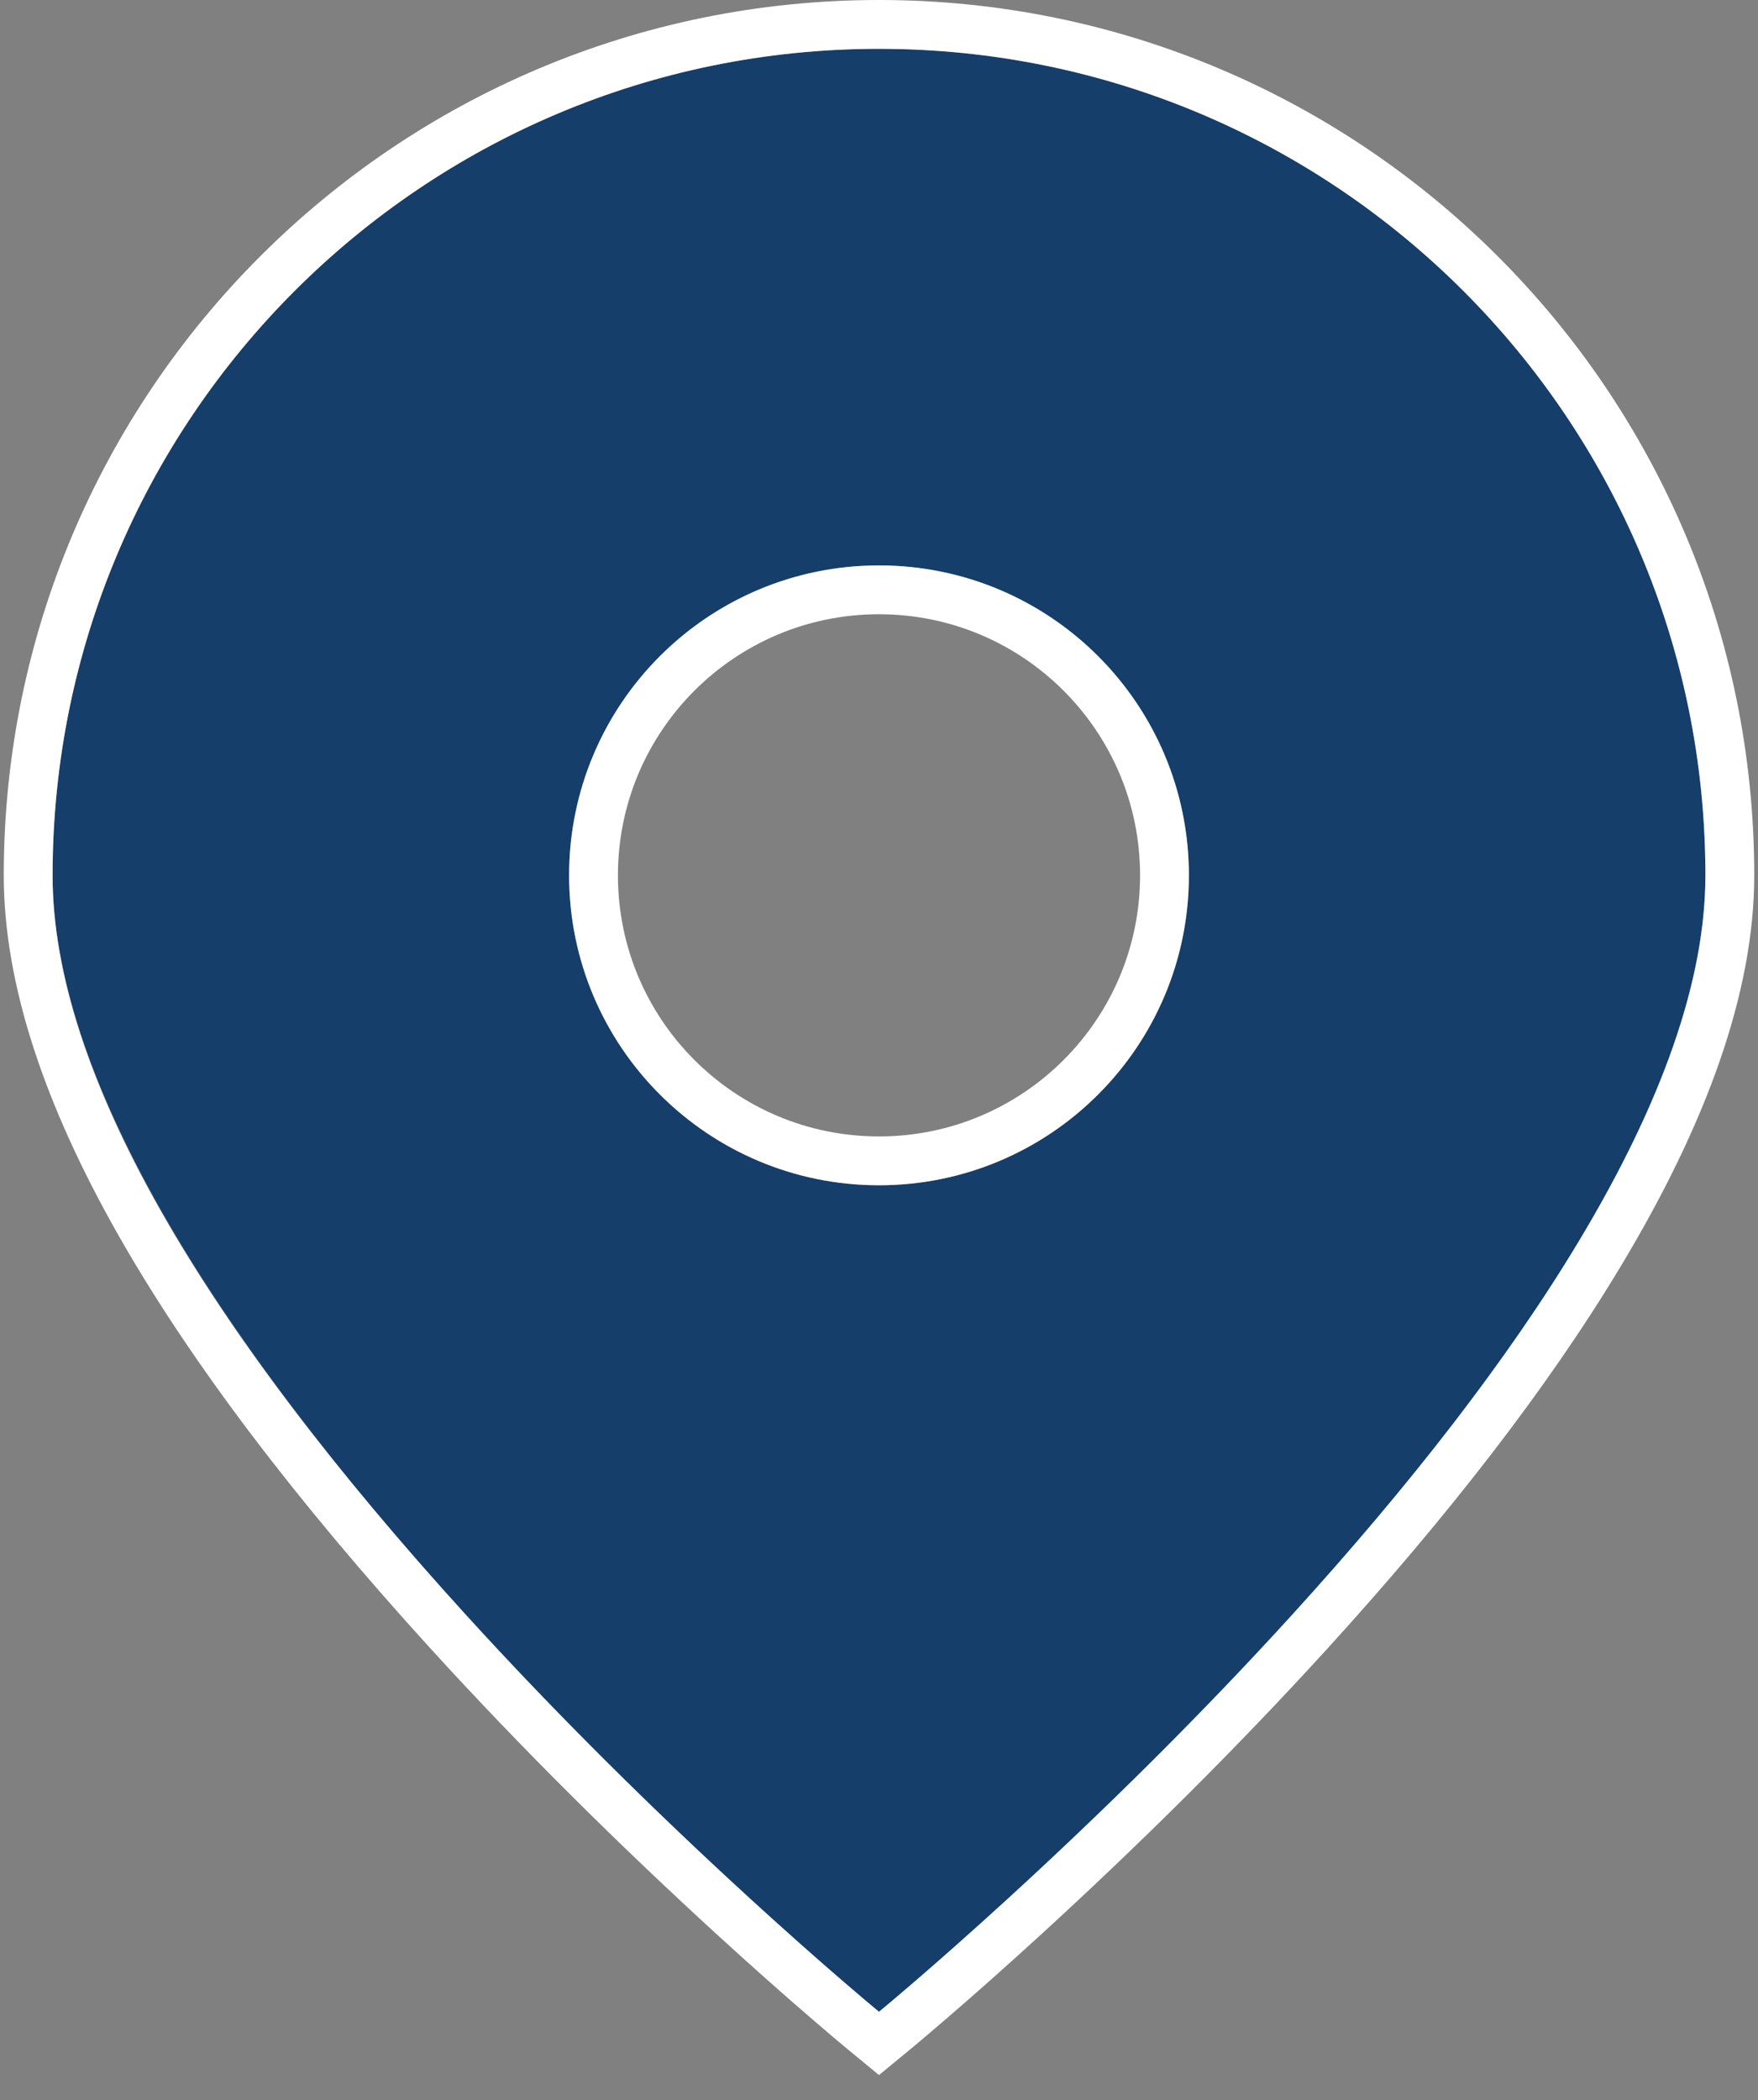
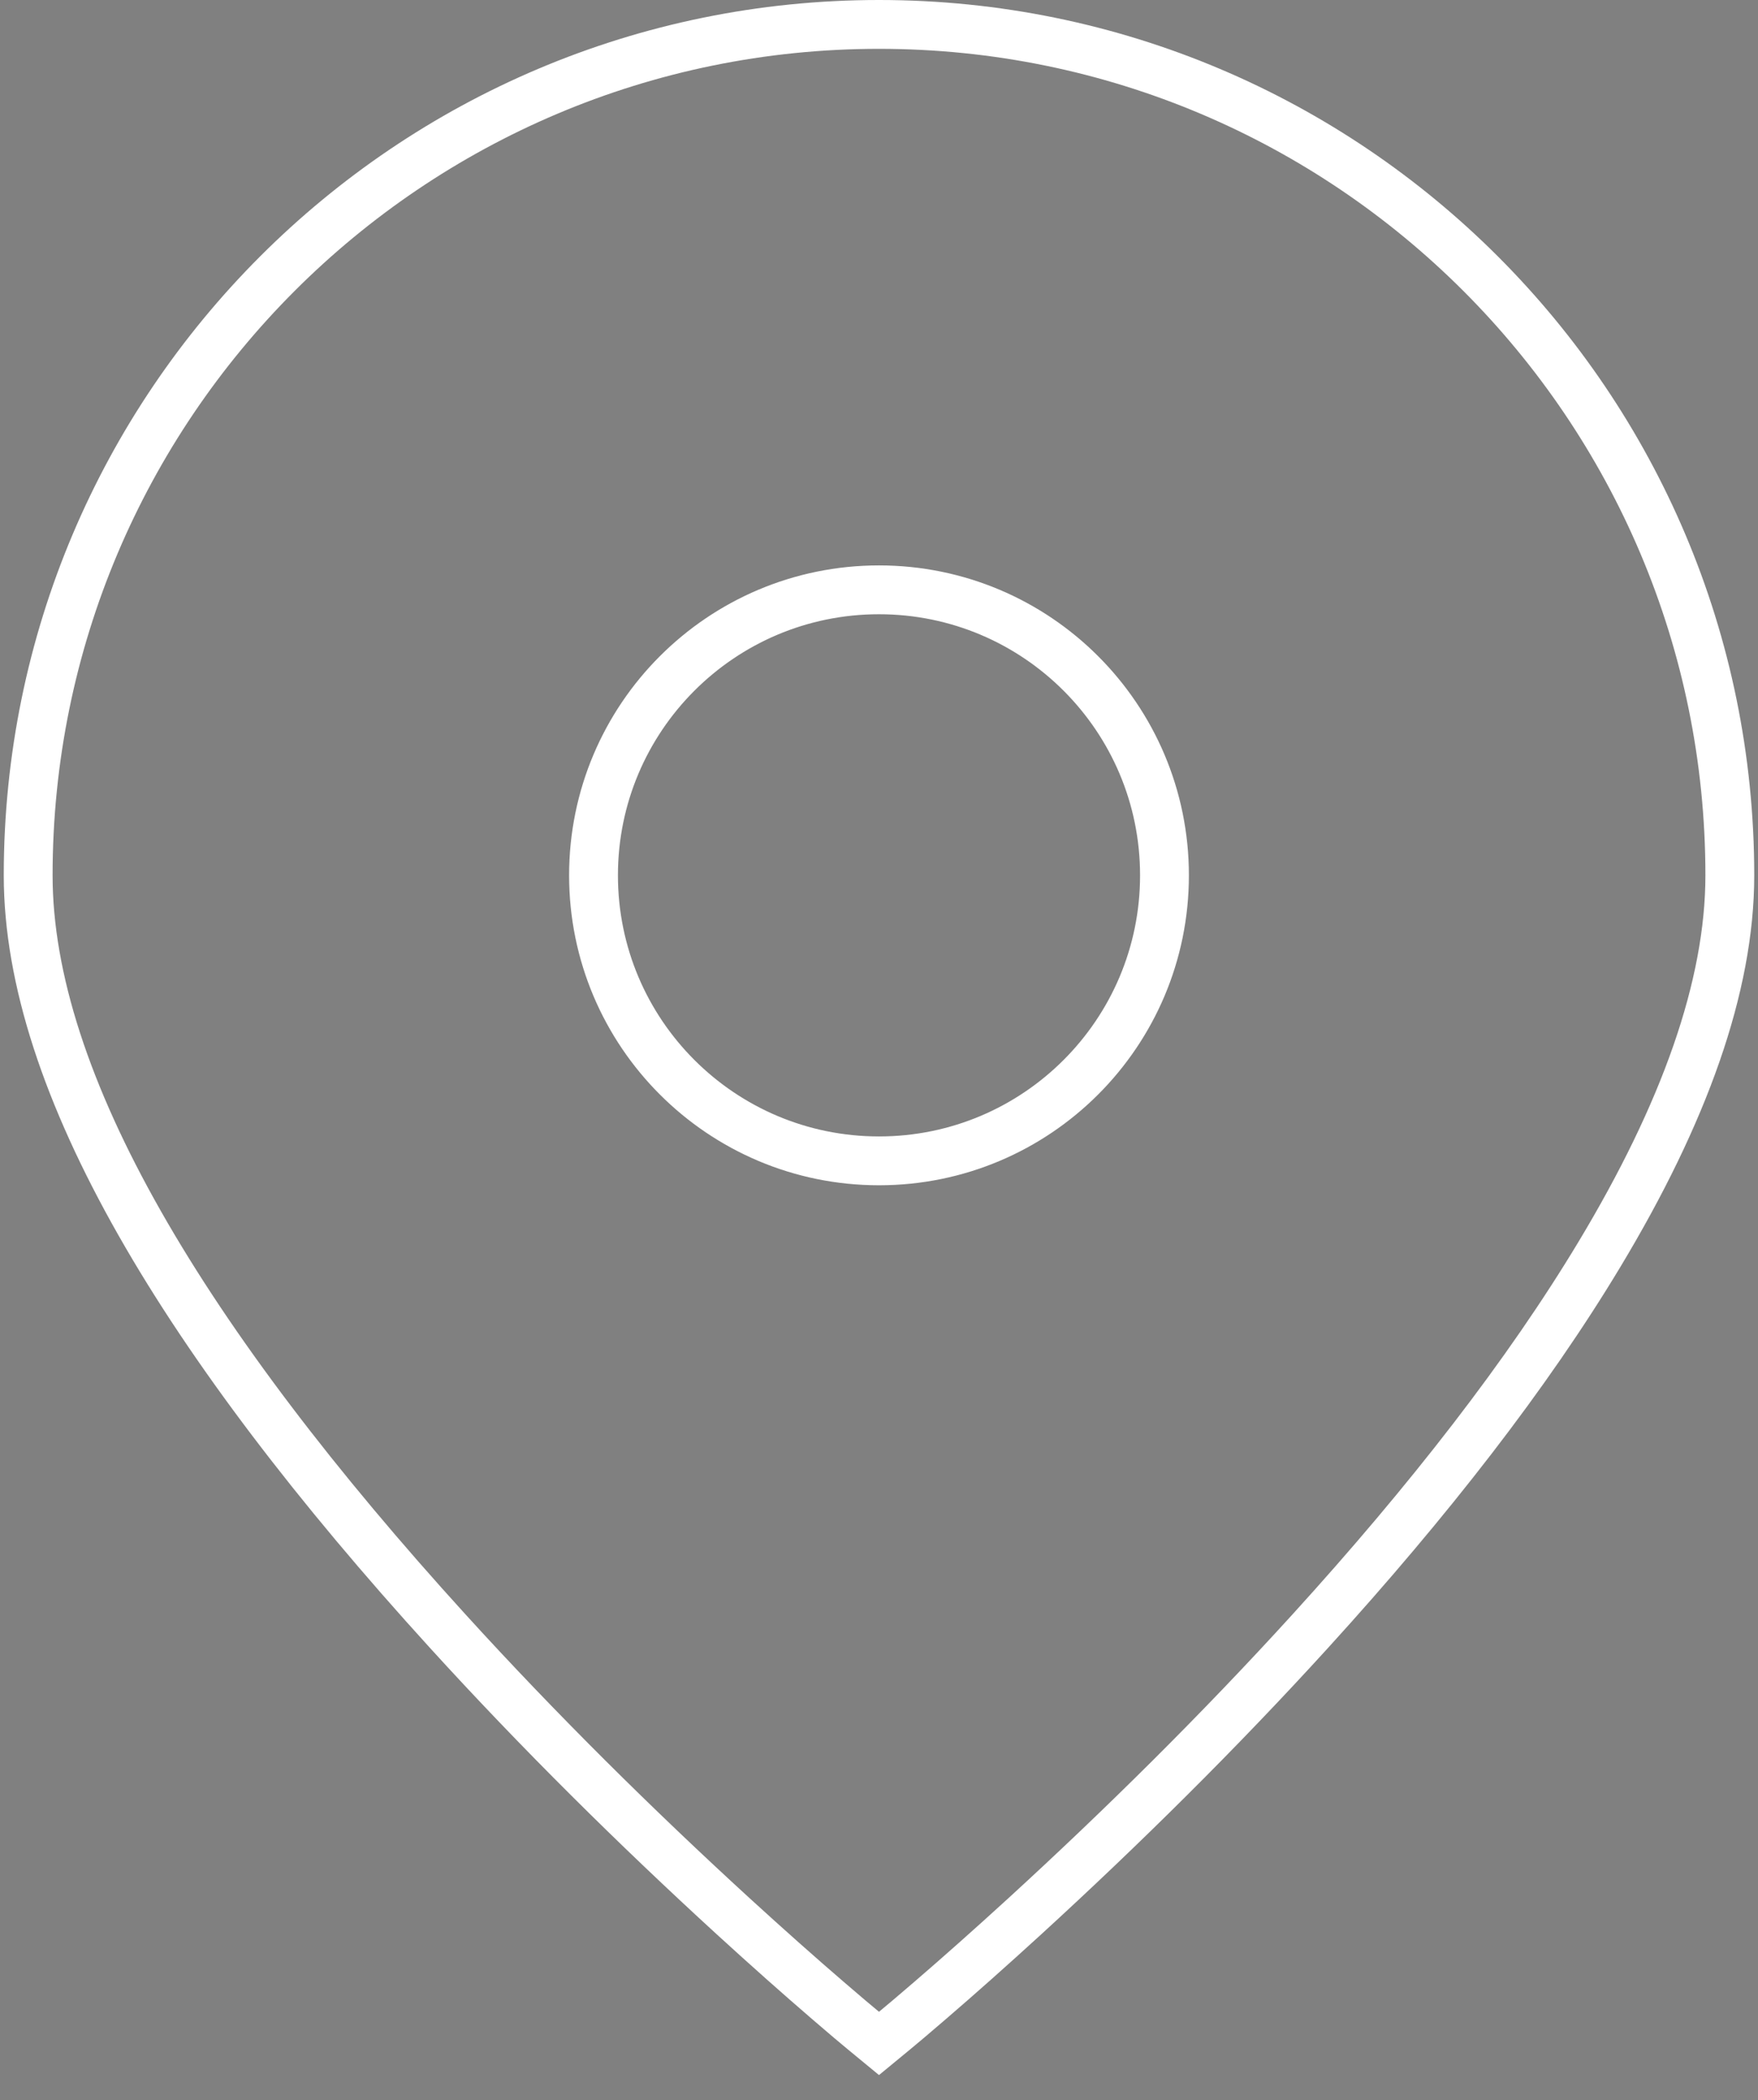
<svg xmlns="http://www.w3.org/2000/svg" xmlns:xlink="http://www.w3.org/1999/xlink" width="36px" height="43px" viewBox="0 0 36 43" version="1.1">
  <rect x="0" y="0" width="36" height="43" fill="#808080" stroke="none" />
  <title>ico/poi-map2</title>
  <desc>Created with Sketch.</desc>
  <defs>
-     <path d="M20,40.192 C20,40.192 3.077,26.269 3.077,16.923 C3.077,7.577 10.654,0 20,0 C29.346,0 36.923,7.577 36.923,16.923 C36.923,26.269 20,40.192 20,40.192 Z M20,23.269 C23.505,23.269 26.346,20.428 26.346,16.923 C26.346,13.418 23.505,10.577 20,10.577 C16.495,10.577 13.654,13.418 13.654,16.923 C13.654,20.428 16.495,23.269 20,23.269 Z" id="path-1" />
-   </defs>
+     </defs>
  <g id="dove-trovarle" stroke="none" stroke-width="1" fill="none" fill-rule="evenodd">
    <g id="ico/poi-map2" transform="translate(-2, 1)">
      <g id="Combined-Shape">
        <use fill="#153E6A" fill-rule="evenodd" xlink:href="#path-1" />
        <path stroke="#FFFFFF" stroke-width="1" d="M19.682,40.578 C19.547,40.467 19.296,40.256 18.946,39.954 C18.364,39.453 17.716,38.878 17.018,38.24 C15.025,36.416 13.031,34.445 11.169,32.399 C5.8,26.5 2.577,21.178 2.577,16.923 C2.577,7.301 10.378,-0.5 20,-0.5 C29.622,-0.5 37.423,7.301 37.423,16.923 C37.423,19.199 36.487,21.801 34.757,24.677 C33.28,27.134 31.259,29.731 28.831,32.399 C26.969,34.445 24.975,36.416 22.982,38.24 C22.284,38.878 21.636,39.453 21.054,39.954 C20.704,40.256 20.453,40.467 20.318,40.578 L20,40.84 L19.682,40.578 Z M20,22.769 C23.229,22.769 25.846,20.152 25.846,16.923 C25.846,13.694 23.229,11.077 20,11.077 C16.771,11.077 14.154,13.694 14.154,16.923 C14.154,20.152 16.771,22.769 20,22.769 Z" />
      </g>
    </g>
  </g>
</svg>